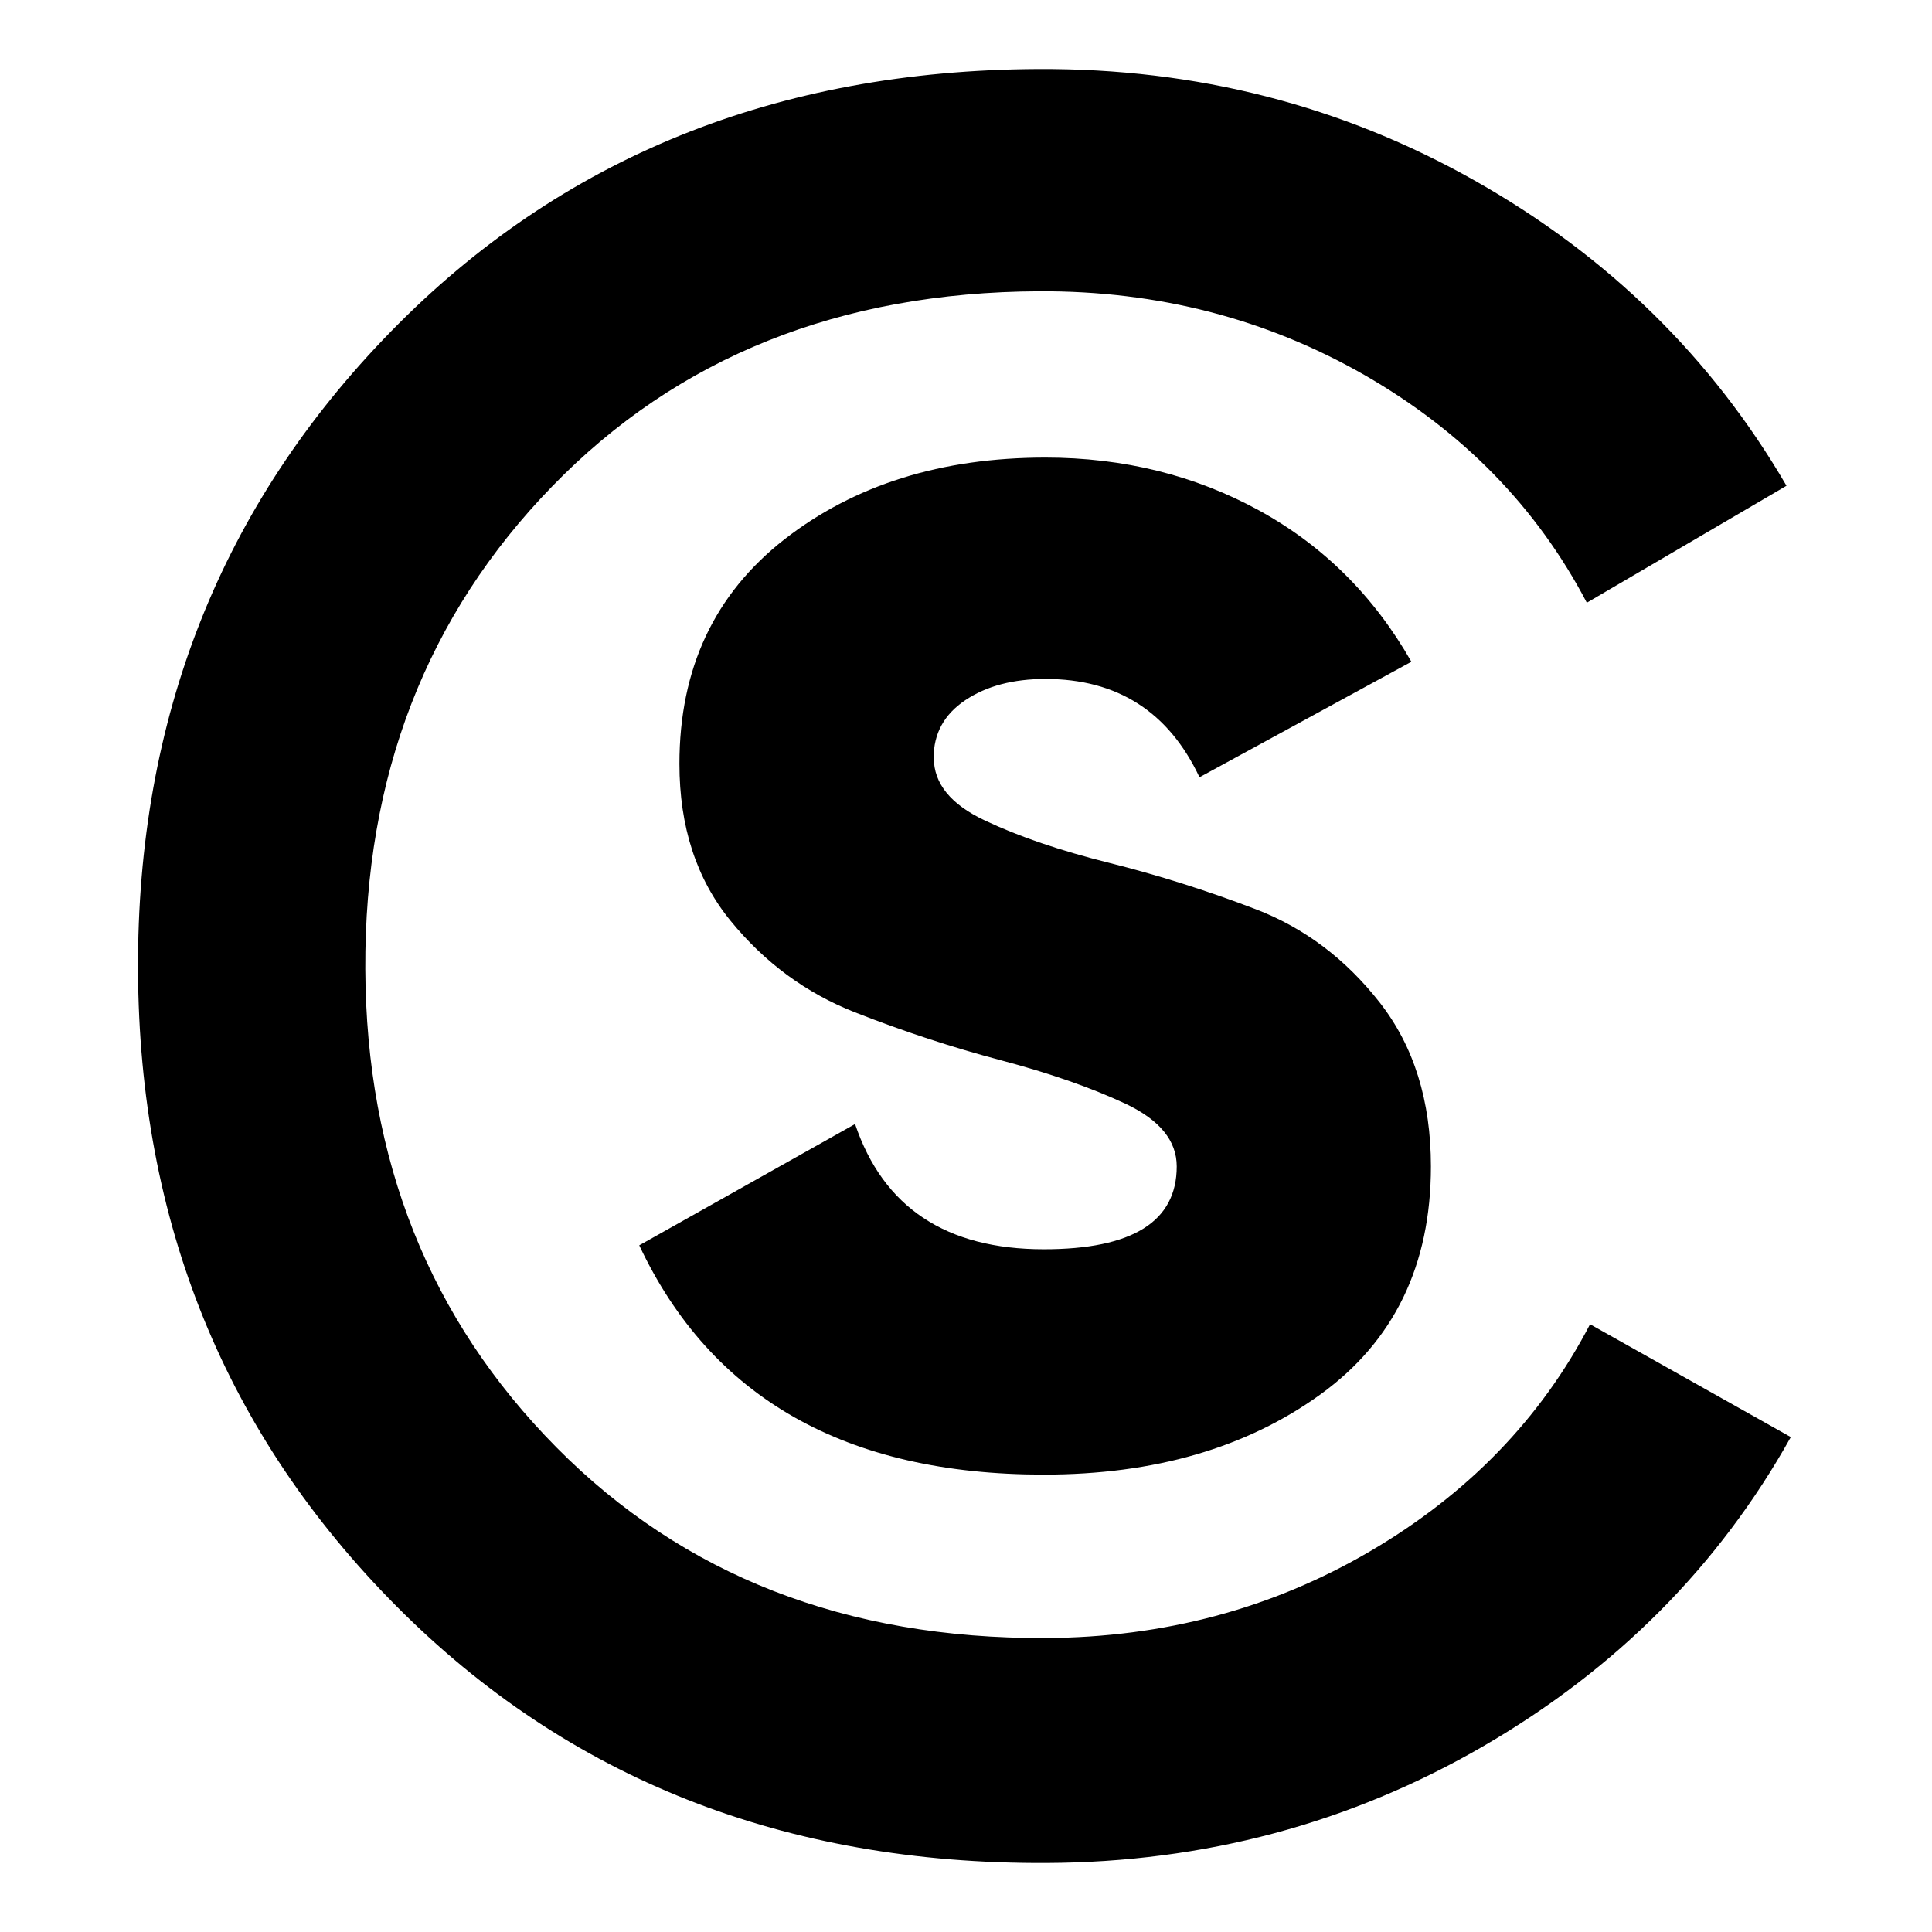
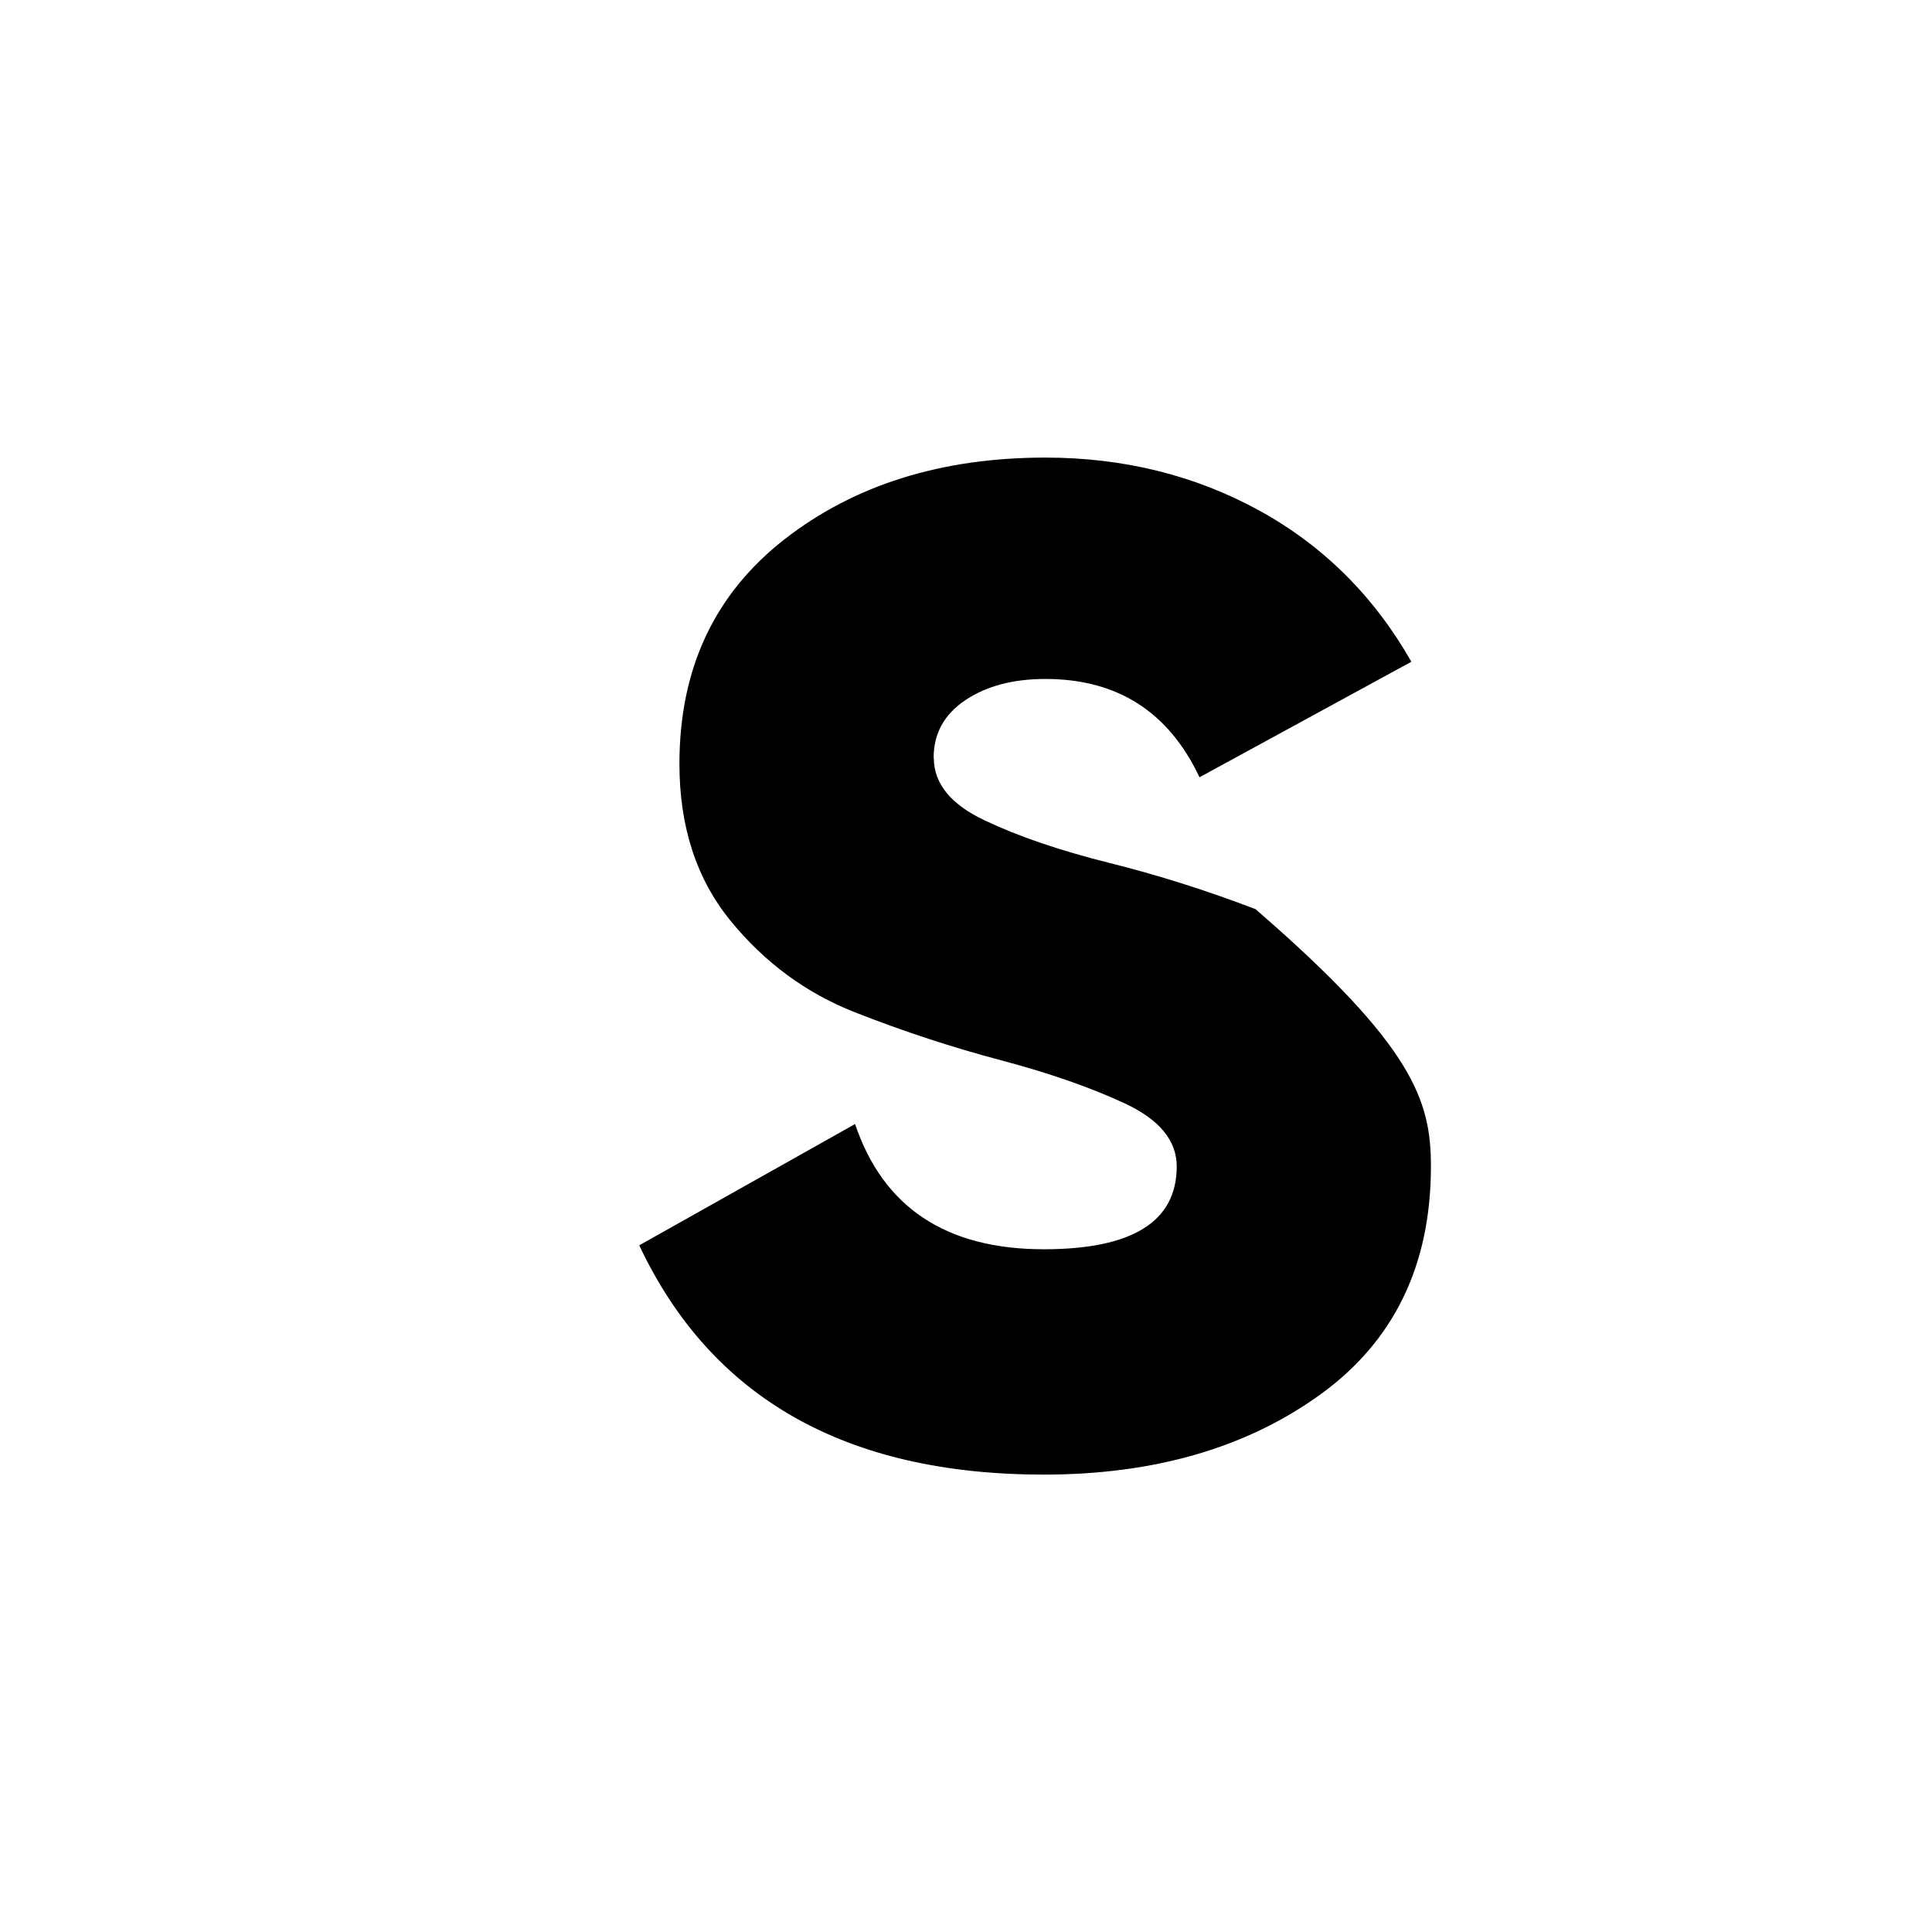
<svg xmlns="http://www.w3.org/2000/svg" version="1.1" width="112" height="112">
  <svg width="112" height="112" viewBox="0 0 112 112" fill="none">
-     <path d="M54.134 43.936C54.134 45.423 55.122 46.64 57.098 47.566C59.074 48.502 61.466 49.313 64.295 50.02C67.124 50.727 69.952 51.622 72.781 52.703C75.61 53.785 78.012 55.594 79.988 58.122C81.964 60.649 82.952 63.821 82.952 67.617C82.952 73.347 80.81 77.757 76.535 80.845C72.251 83.934 66.916 85.484 60.509 85.484C49.049 85.484 41.228 81.053 37.058 72.193L49.569 65.162C51.201 69.998 54.852 72.421 60.509 72.421C65.647 72.421 68.216 70.82 68.216 67.617C68.216 66.129 67.228 64.923 65.252 63.987C63.276 63.062 60.873 62.219 58.044 61.47C55.216 60.721 52.387 59.796 49.558 58.683C46.73 57.57 44.327 55.802 42.351 53.379C40.375 50.956 39.387 47.93 39.387 44.279C39.387 38.767 41.415 34.441 45.471 31.269C49.527 28.108 54.571 26.527 60.603 26.527C65.137 26.527 69.276 27.556 72.999 29.595C76.723 31.643 79.656 34.566 81.819 38.362L69.536 45.059C67.748 41.263 64.773 39.36 60.603 39.36C58.741 39.36 57.192 39.766 55.965 40.587C54.737 41.409 54.124 42.522 54.124 43.936H54.134Z" fill="black" />
-     <path d="M60.666 107.999C45.482 108.072 32.929 103.111 22.997 93.127C13.065 83.144 8.063 70.851 8.001 56.239C7.938 41.627 12.826 29.283 22.664 19.216C32.503 9.138 45.014 4.073 60.197 4.001C69.37 3.959 77.805 6.122 85.511 10.48C93.217 14.837 99.239 20.734 103.565 28.16L91.99 34.94C89.099 29.418 84.804 25.019 79.105 21.743C73.405 18.477 67.124 16.855 60.249 16.886C48.695 16.938 39.283 20.703 32.014 28.191C24.744 35.668 21.125 44.997 21.177 56.177C21.229 67.252 24.921 76.498 32.264 83.913C39.606 91.328 49.049 95.01 60.603 94.958C67.477 94.927 73.749 93.252 79.416 89.935C85.084 86.617 89.338 82.228 92.177 76.768L103.815 83.31C99.644 90.777 93.706 96.747 85.989 101.229C78.272 105.701 69.828 107.958 60.666 107.999Z" fill="black" />
+     <path d="M54.134 43.936C54.134 45.423 55.122 46.64 57.098 47.566C59.074 48.502 61.466 49.313 64.295 50.02C67.124 50.727 69.952 51.622 72.781 52.703C81.964 60.649 82.952 63.821 82.952 67.617C82.952 73.347 80.81 77.757 76.535 80.845C72.251 83.934 66.916 85.484 60.509 85.484C49.049 85.484 41.228 81.053 37.058 72.193L49.569 65.162C51.201 69.998 54.852 72.421 60.509 72.421C65.647 72.421 68.216 70.82 68.216 67.617C68.216 66.129 67.228 64.923 65.252 63.987C63.276 63.062 60.873 62.219 58.044 61.47C55.216 60.721 52.387 59.796 49.558 58.683C46.73 57.57 44.327 55.802 42.351 53.379C40.375 50.956 39.387 47.93 39.387 44.279C39.387 38.767 41.415 34.441 45.471 31.269C49.527 28.108 54.571 26.527 60.603 26.527C65.137 26.527 69.276 27.556 72.999 29.595C76.723 31.643 79.656 34.566 81.819 38.362L69.536 45.059C67.748 41.263 64.773 39.36 60.603 39.36C58.741 39.36 57.192 39.766 55.965 40.587C54.737 41.409 54.124 42.522 54.124 43.936H54.134Z" fill="black" />
  </svg>
  <style>@media (prefers-color-scheme: light) { :root { filter: none; } }
@media (prefers-color-scheme: dark) { :root { filter: invert(100%); } }
</style>
</svg>